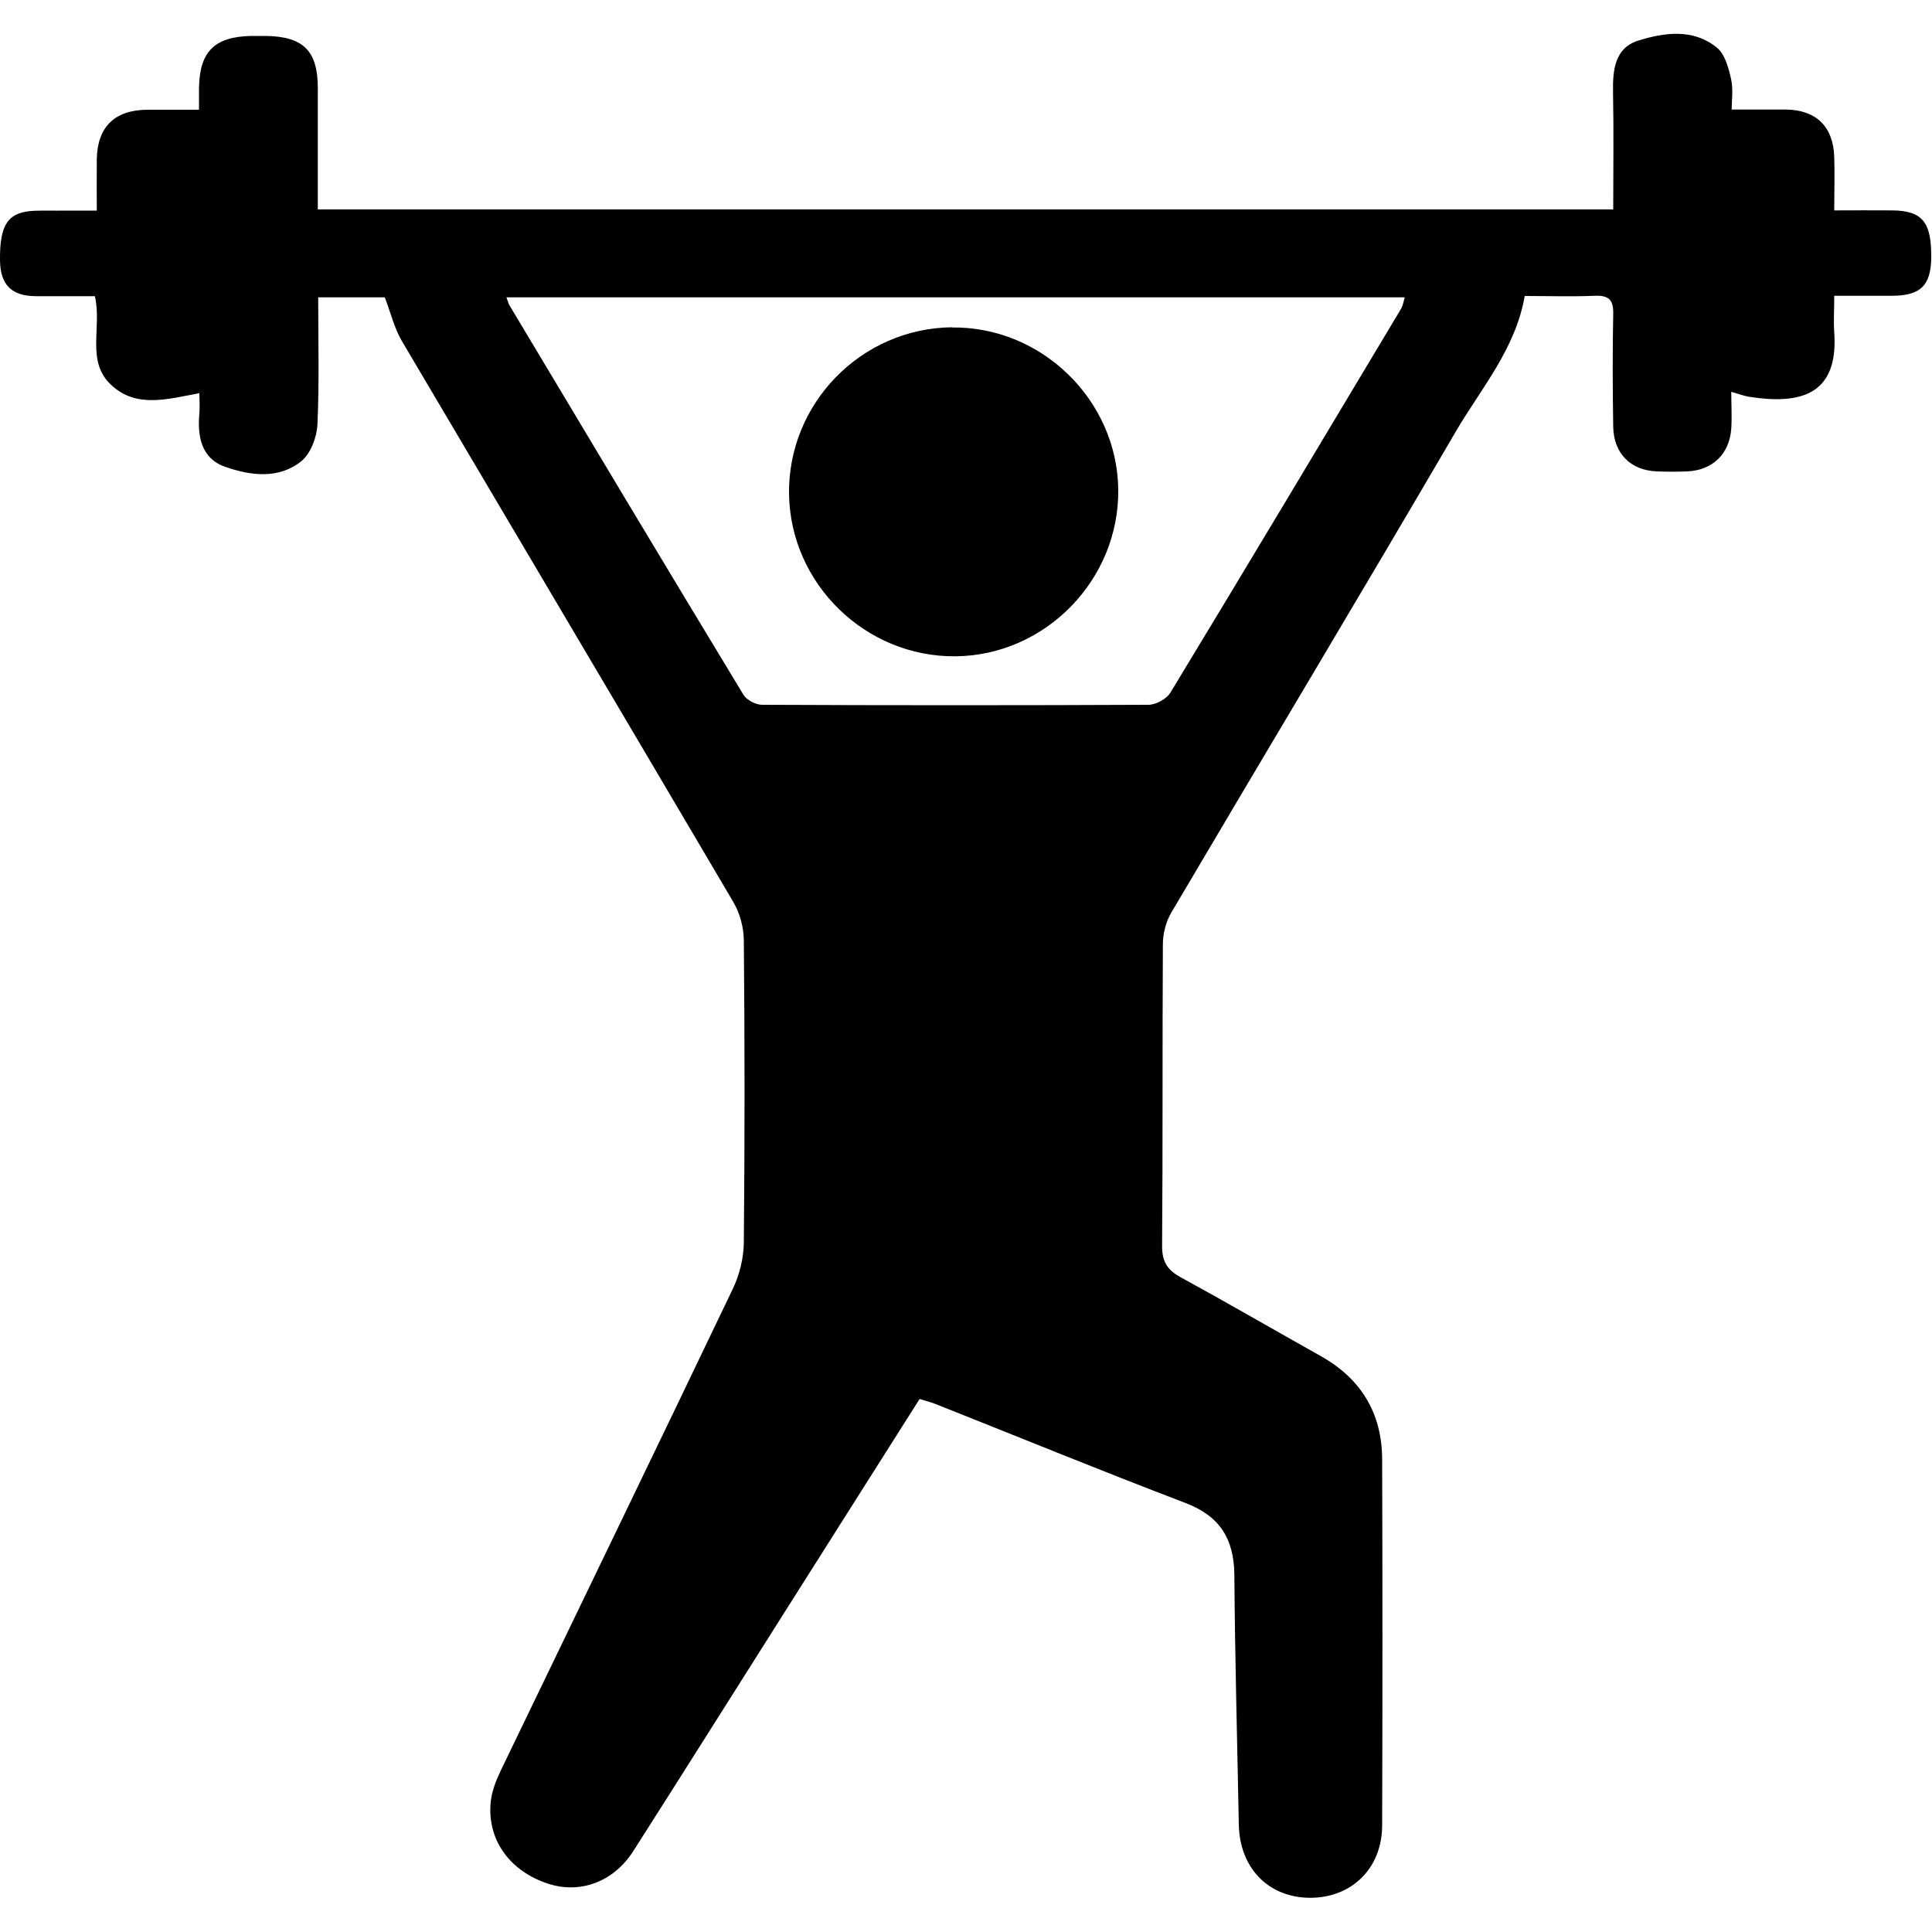
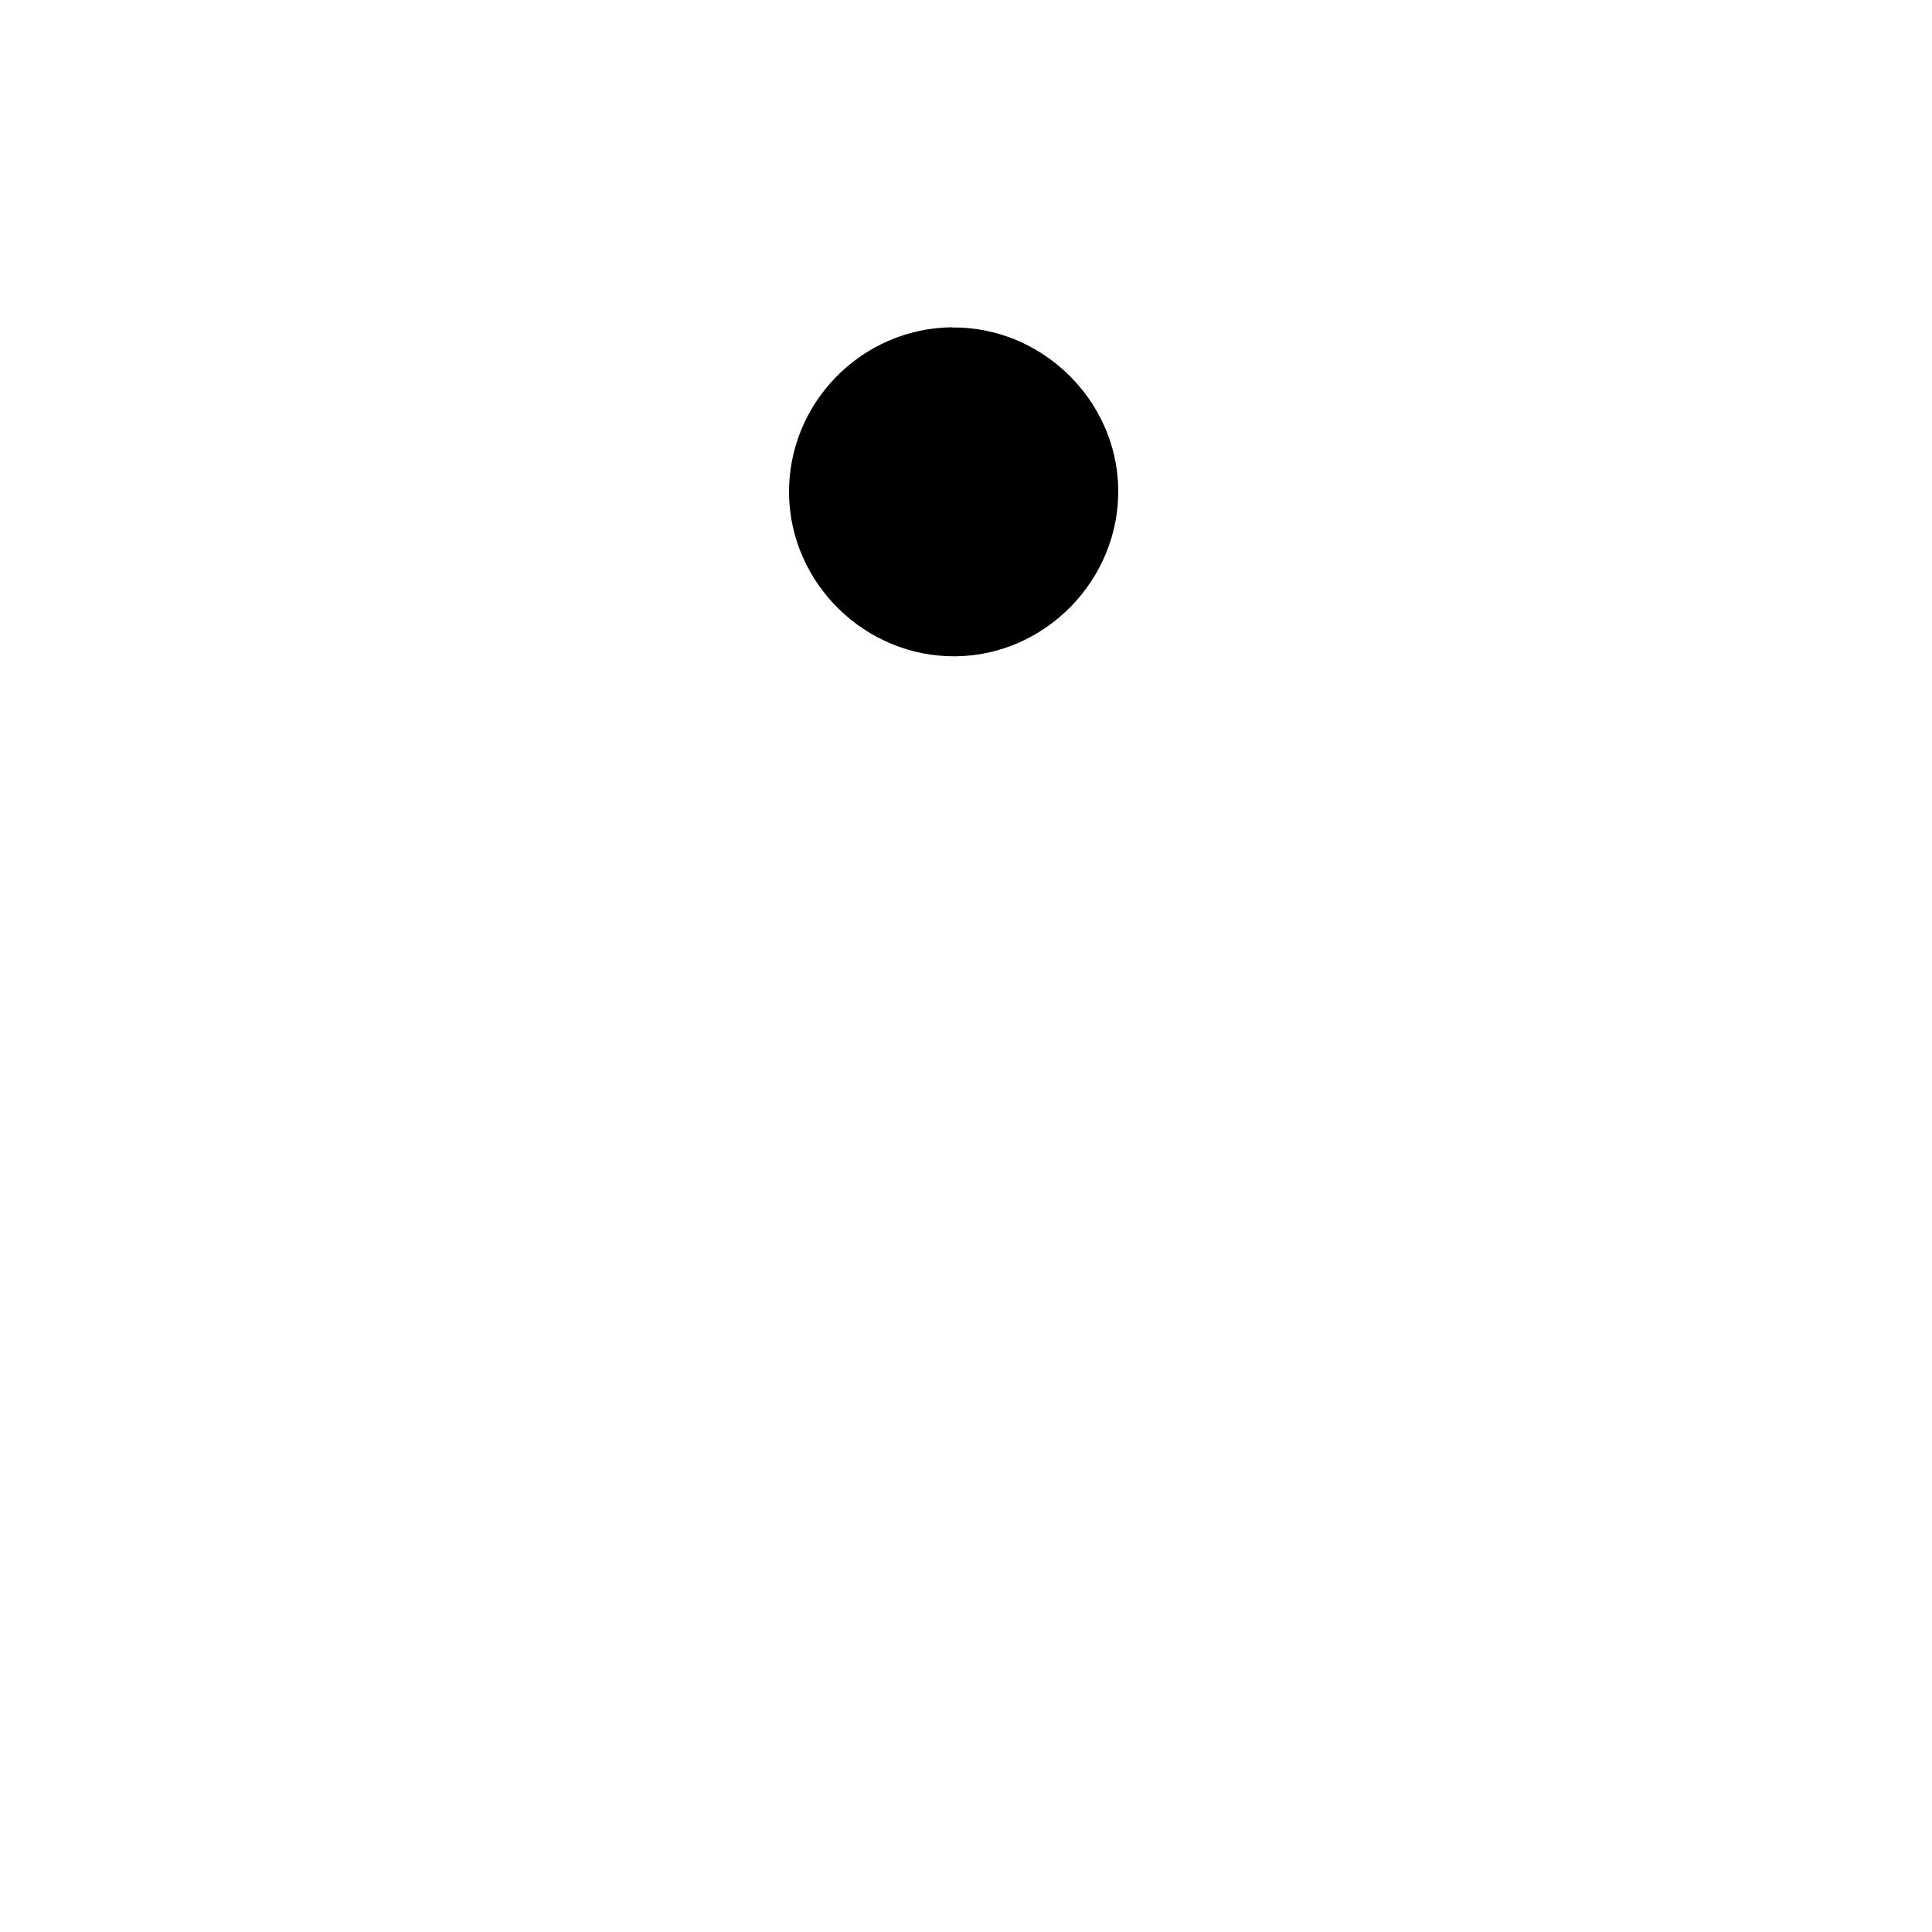
<svg xmlns="http://www.w3.org/2000/svg" id="Layer_1" data-name="Layer 1" viewBox="0 0 100 100">
  <defs>
    <style>
      .cls-1 {
        stroke-width: 0px;
      }
    </style>
  </defs>
-   <path class="cls-1" d="M19.94,15.39h-3.47c0,2.23.06,4.41-.04,6.58-.03.65-.34,1.49-.82,1.89-1.18.96-2.65.76-3.96.3-1.23-.43-1.44-1.57-1.33-2.77.03-.33,0-.67,0-1.04-1.66.31-3.26.79-4.56-.42-1.33-1.23-.47-2.98-.85-4.6-1,0-2.03,0-3.06,0-1.26-.01-1.83-.59-1.85-1.85-.02-1.87.41-2.51,1.78-2.57.52-.02,1.04,0,1.56-.01.51,0,1.03,0,1.67,0,0-.94-.01-1.8,0-2.66.03-1.67.92-2.54,2.59-2.56.85,0,1.7,0,2.7,0,0-.28,0-.72,0-1.16.04-1.86.81-2.62,2.7-2.66.24,0,.49,0,.73,0,1.96.02,2.72.76,2.72,2.7,0,2.07,0,4.15,0,6.28h67.05c0-2.06.03-4.06-.01-6.07-.02-1.15.09-2.29,1.31-2.67,1.35-.42,2.84-.63,4.06.36.42.34.61,1.05.74,1.63.12.55.03,1.15.03,1.58,1.05,0,1.93,0,2.82,0,1.55.02,2.44.88,2.49,2.45.03.87,0,1.73,0,2.77,1.03,0,2.03-.01,3.02,0,1.55.02,2.02.62,2,2.46-.02,1.43-.56,1.96-2.05,1.96-.93,0-1.87,0-2.97,0,0,.68-.04,1.29,0,1.9.23,3.28-1.82,3.73-4.39,3.33-.26-.04-.52-.14-.94-.26,0,.69.04,1.3,0,1.9-.09,1.32-.97,2.16-2.28,2.22-.52.02-1.04.02-1.56,0-1.37-.05-2.25-.93-2.27-2.32-.03-1.94-.04-3.89,0-5.83.02-.74-.24-.97-.96-.94-1.21.05-2.42.01-3.62.01-.48,2.75-2.26,4.78-3.57,7.02-4.86,8.32-9.82,16.58-14.72,24.89-.28.47-.44,1.09-.44,1.65-.03,5.21,0,10.42-.04,15.62,0,.82.28,1.24.96,1.61,2.43,1.33,4.83,2.72,7.25,4.08,2.09,1.17,3.17,2.96,3.18,5.34.02,6.32.02,12.64,0,18.96-.01,2.23-1.59,3.75-3.75,3.74-2.15-.02-3.63-1.55-3.67-3.8-.08-4.31-.2-8.61-.23-12.92-.02-1.86-.75-3.04-2.54-3.72-4.33-1.65-8.62-3.41-12.93-5.12-.25-.1-.52-.16-.82-.26-2.38,3.75-4.73,7.47-7.08,11.18-2.58,4.07-5.14,8.15-7.74,12.22-1.02,1.6-2.75,2.23-4.41,1.69-1.99-.65-3.17-2.28-2.97-4.24.06-.57.29-1.14.54-1.66,4-8.3,8.02-16.59,12-24.91.34-.72.55-1.57.56-2.37.05-5.21.05-10.42,0-15.63,0-.68-.21-1.45-.56-2.03-5.7-9.68-11.43-19.34-17.14-29.01-.39-.66-.57-1.44-.89-2.28ZM26.21,15.38c.09.25.11.35.17.44,4.02,6.72,8.04,13.44,12.1,20.14.17.28.64.52.97.52,6.66.03,13.33.03,19.99,0,.39,0,.94-.3,1.14-.63,4.01-6.61,7.97-13.24,11.94-19.87.09-.16.12-.35.19-.59H26.21Z" />
  <path class="cls-1" d="M49.27,16.95c4.63-.06,8.54,3.74,8.61,8.36.07,4.68-3.76,8.62-8.43,8.66-4.65.04-8.53-3.74-8.61-8.38-.07-4.7,3.72-8.59,8.42-8.65Z" />
</svg>